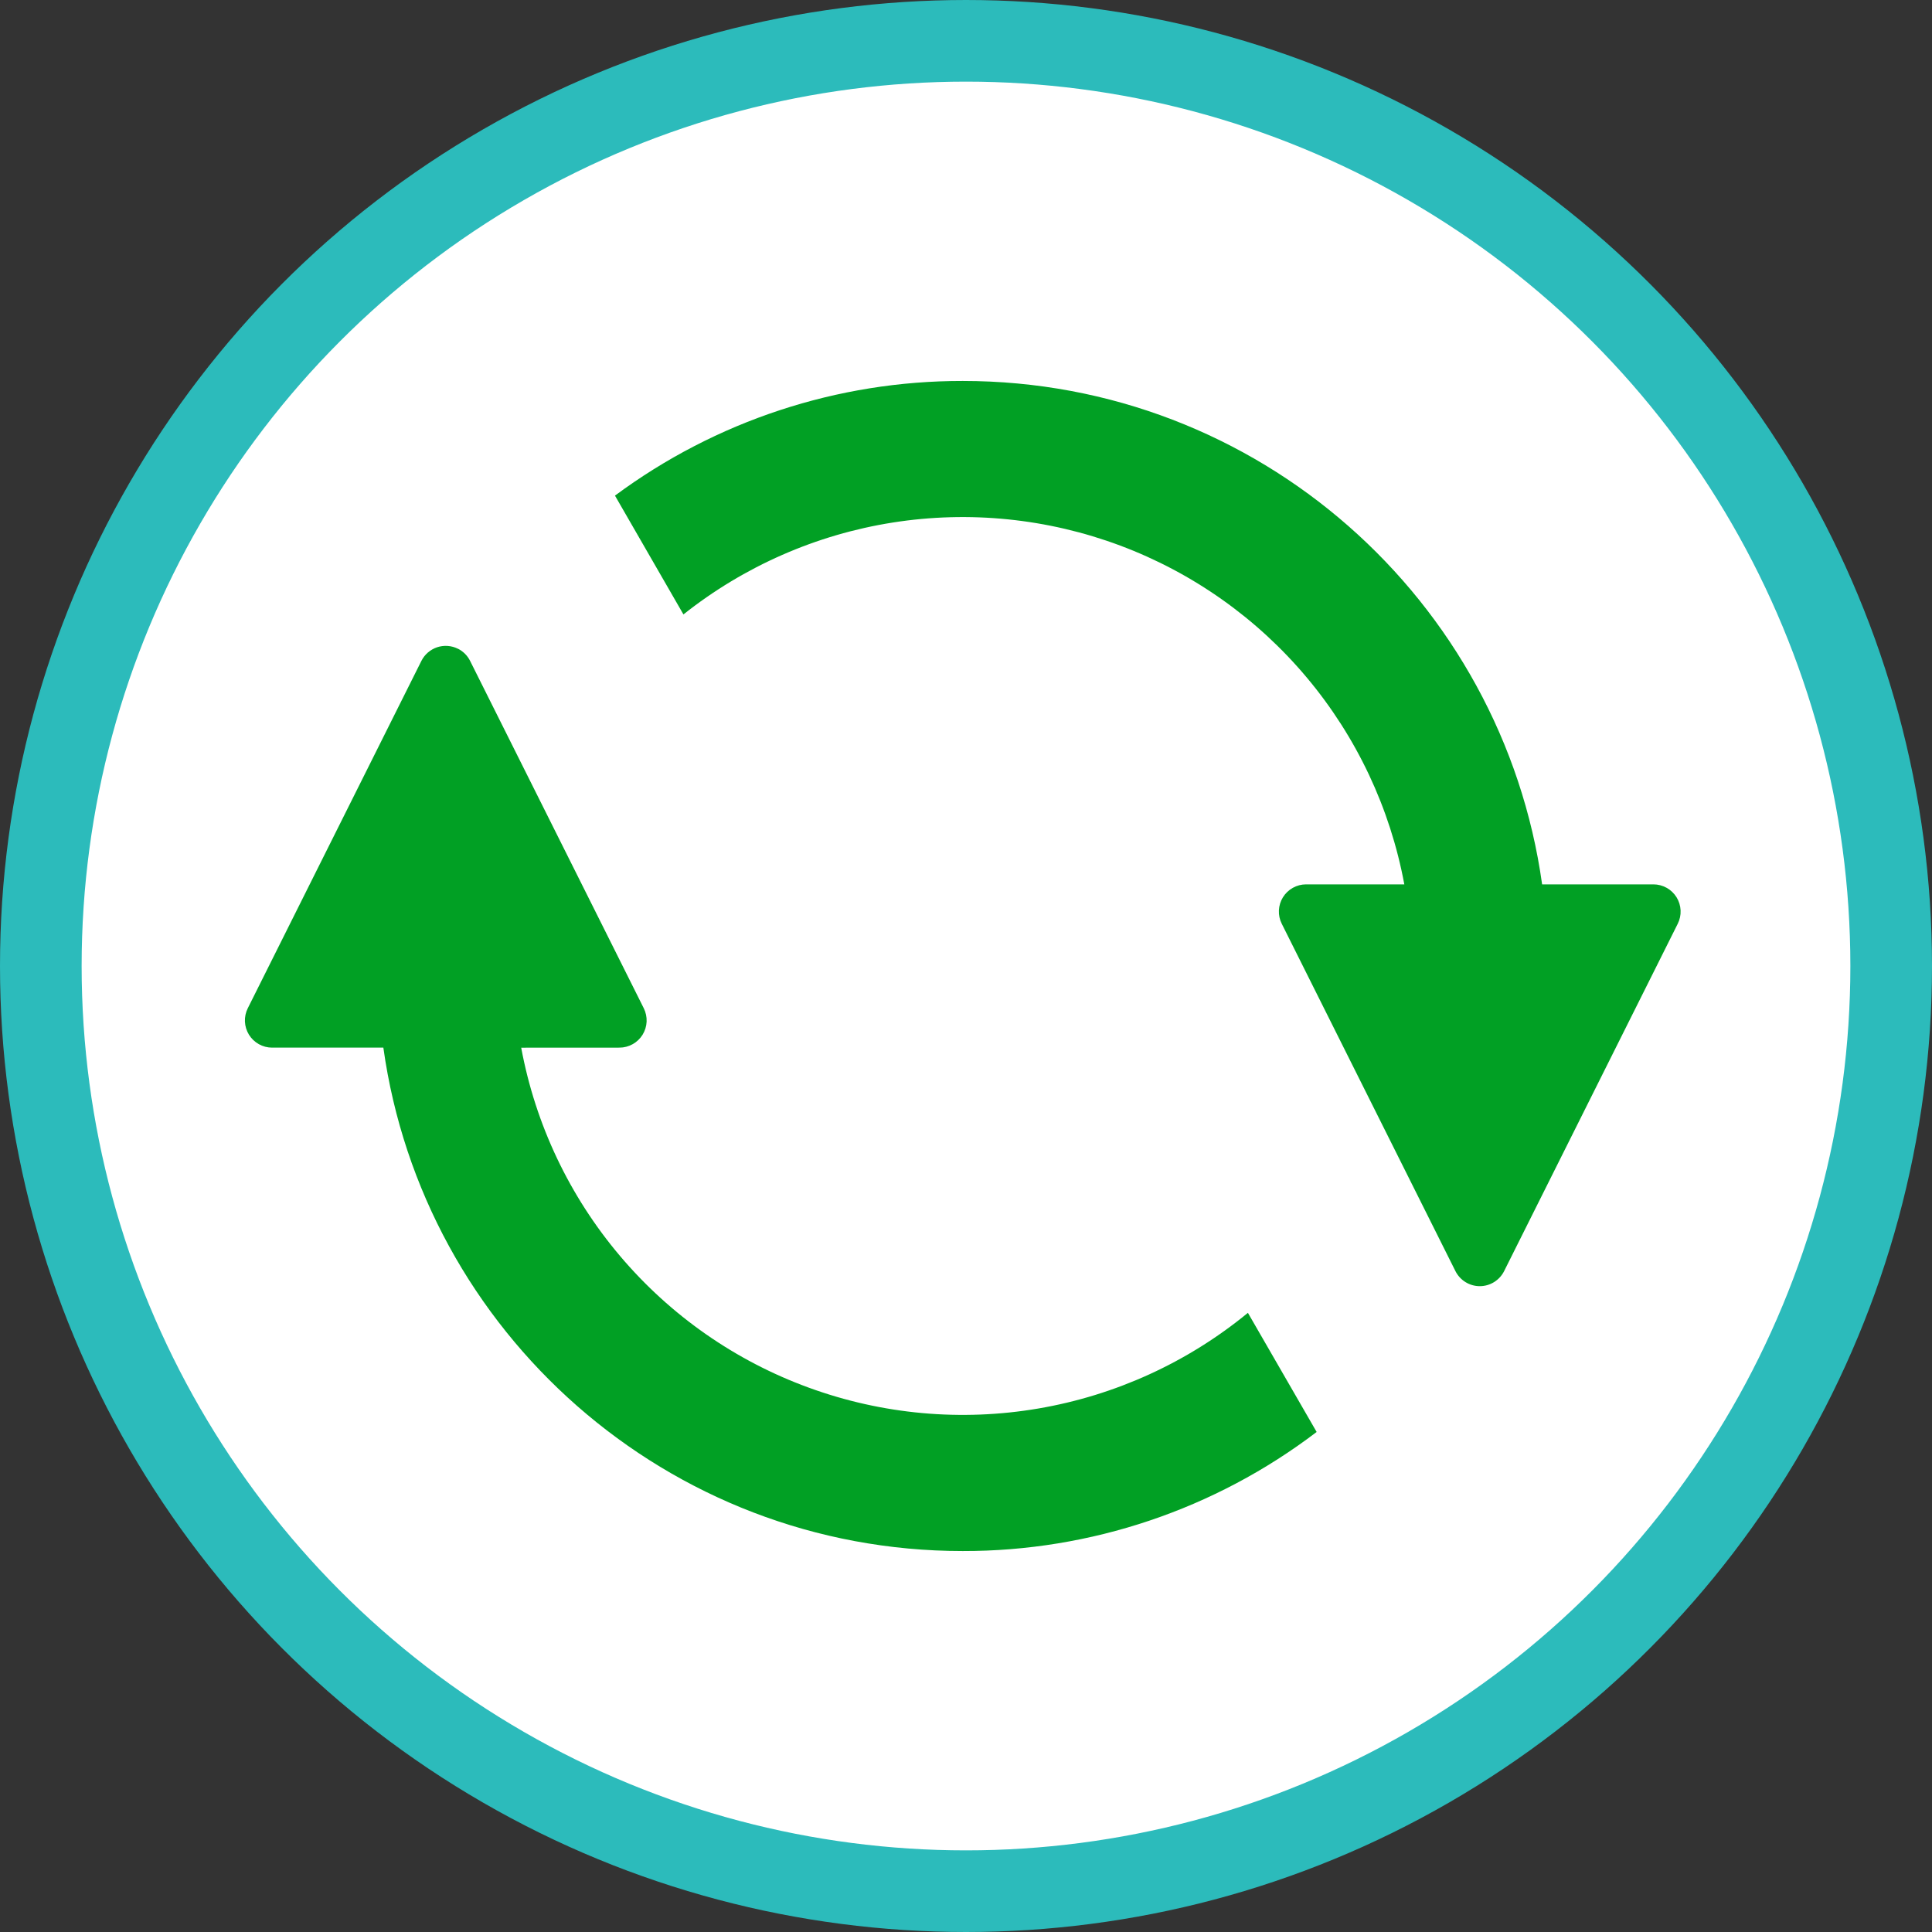
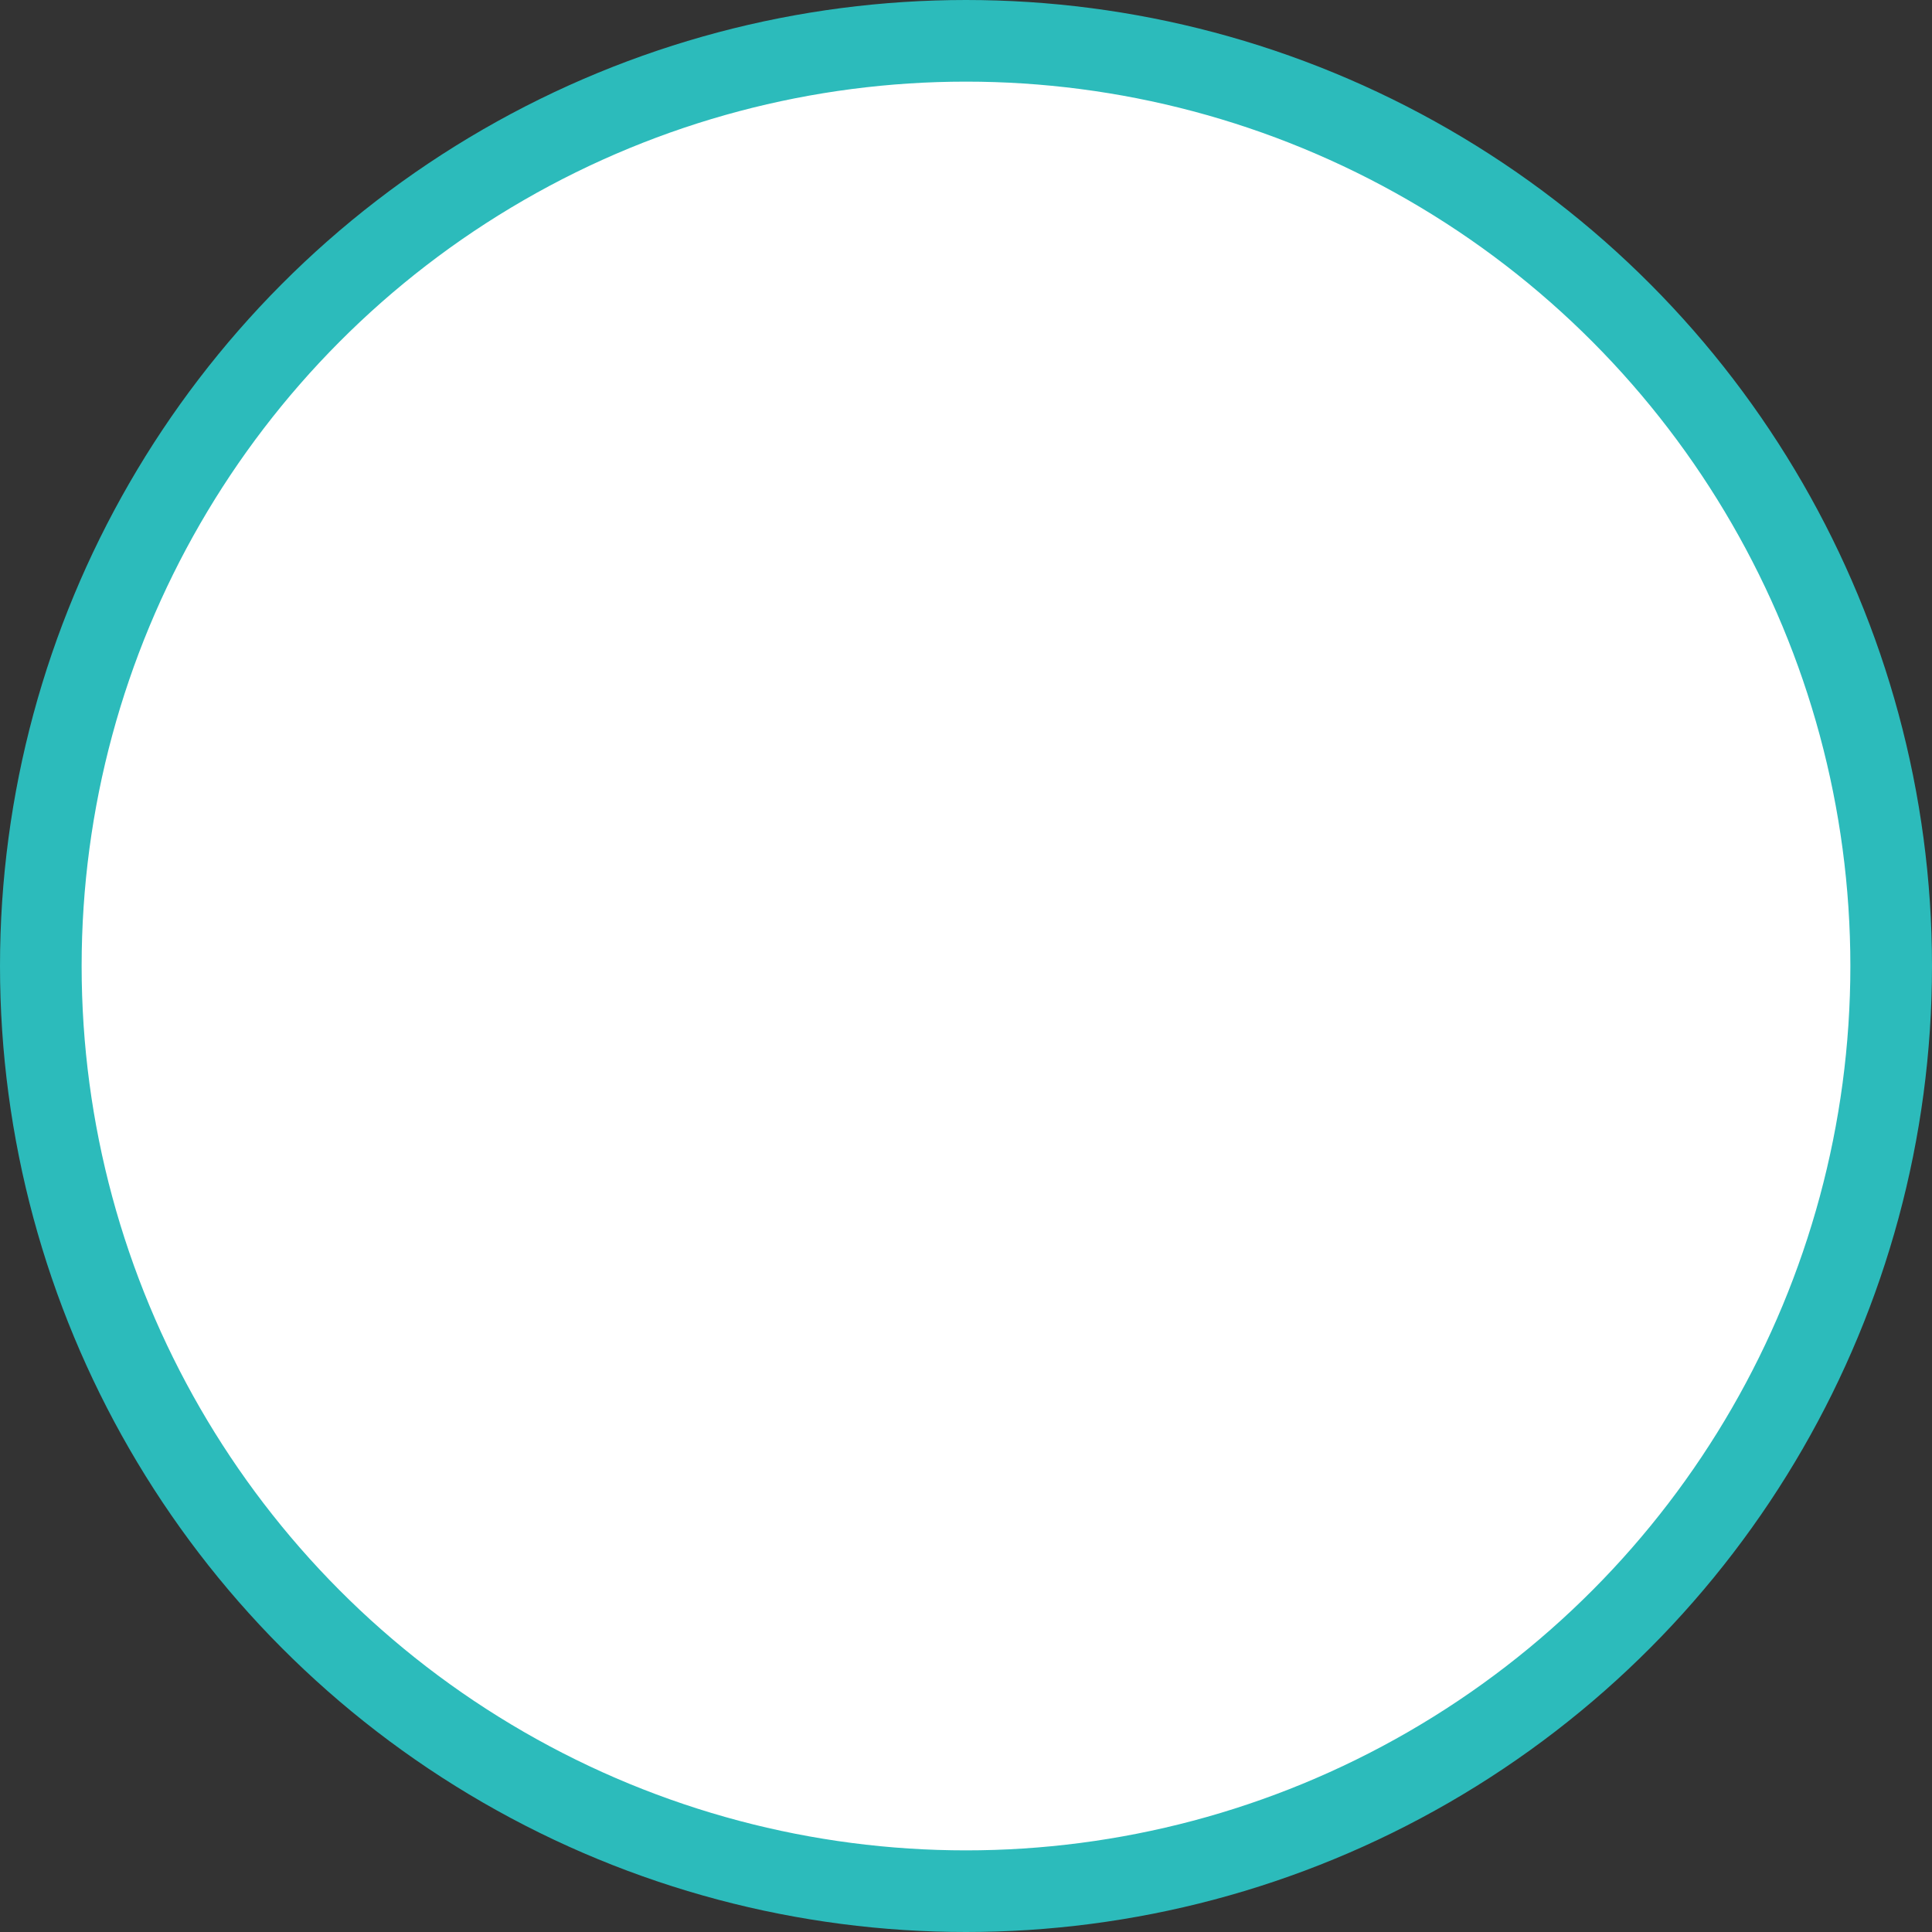
<svg xmlns="http://www.w3.org/2000/svg" width="71" height="71" viewBox="0 0 71 71" fill="none">
  <rect x="0" y="0" width="71" height="71" fill="#333333" stroke="none" />
  <g id="3">
    <circle id="Ellipse 3637" cx="35.5" cy="35.5" r="34" fill="white" stroke="#2CBBBB" stroke-width="3" />
-     <path id="Vector" d="M16.83 23.84C17.023 23.937 17.18 24.094 17.276 24.288L23.658 37.052C23.734 37.205 23.77 37.374 23.763 37.544C23.755 37.715 23.704 37.88 23.615 38.025C23.525 38.17 23.4 38.29 23.251 38.373C23.102 38.456 22.934 38.5 22.764 38.5L19.154 38.502C19.677 41.324 20.928 43.961 22.782 46.152C24.636 48.344 27.029 50.014 29.726 50.997C32.422 51.981 35.328 52.245 38.158 51.762C40.987 51.28 43.642 50.068 45.86 48.246L48.386 52.624C44.648 55.47 40.078 57.008 35.38 57C24.524 57 15.548 48.954 14.088 38.5H10C9.829 38.5 9.662 38.456 9.513 38.373C9.364 38.29 9.239 38.17 9.149 38.025C9.06 37.88 9.009 37.715 9.001 37.544C8.993 37.374 9.03 37.205 9.106 37.052L15.486 24.288C15.545 24.17 15.626 24.066 15.726 23.979C15.825 23.893 15.941 23.828 16.065 23.786C16.19 23.745 16.322 23.728 16.453 23.738C16.584 23.747 16.712 23.783 16.83 23.842V23.84ZM35.38 14C46.236 14 55.214 22.046 56.672 32.5H60.762C60.932 32.5 61.1 32.544 61.249 32.627C61.398 32.71 61.523 32.83 61.613 32.975C61.702 33.12 61.753 33.285 61.761 33.456C61.769 33.626 61.732 33.796 61.656 33.948L55.276 46.712C55.193 46.878 55.065 47.018 54.907 47.116C54.749 47.214 54.567 47.266 54.381 47.266C54.195 47.266 54.013 47.214 53.855 47.116C53.697 47.018 53.569 46.878 53.486 46.712L47.104 33.948C47.028 33.796 46.991 33.626 46.999 33.456C47.007 33.285 47.057 33.12 47.147 32.975C47.237 32.83 47.362 32.71 47.511 32.627C47.66 32.544 47.827 32.5 47.998 32.5H51.608C51.089 29.701 49.855 27.083 48.025 24.901C46.196 22.72 43.833 21.049 41.167 20.05C38.5 19.052 35.621 18.76 32.808 19.203C29.996 19.646 27.346 20.81 25.116 22.58L22.6 18.214C26.296 15.472 30.778 13.994 35.38 14Z" fill="#01A024" />
  </g>
</svg>